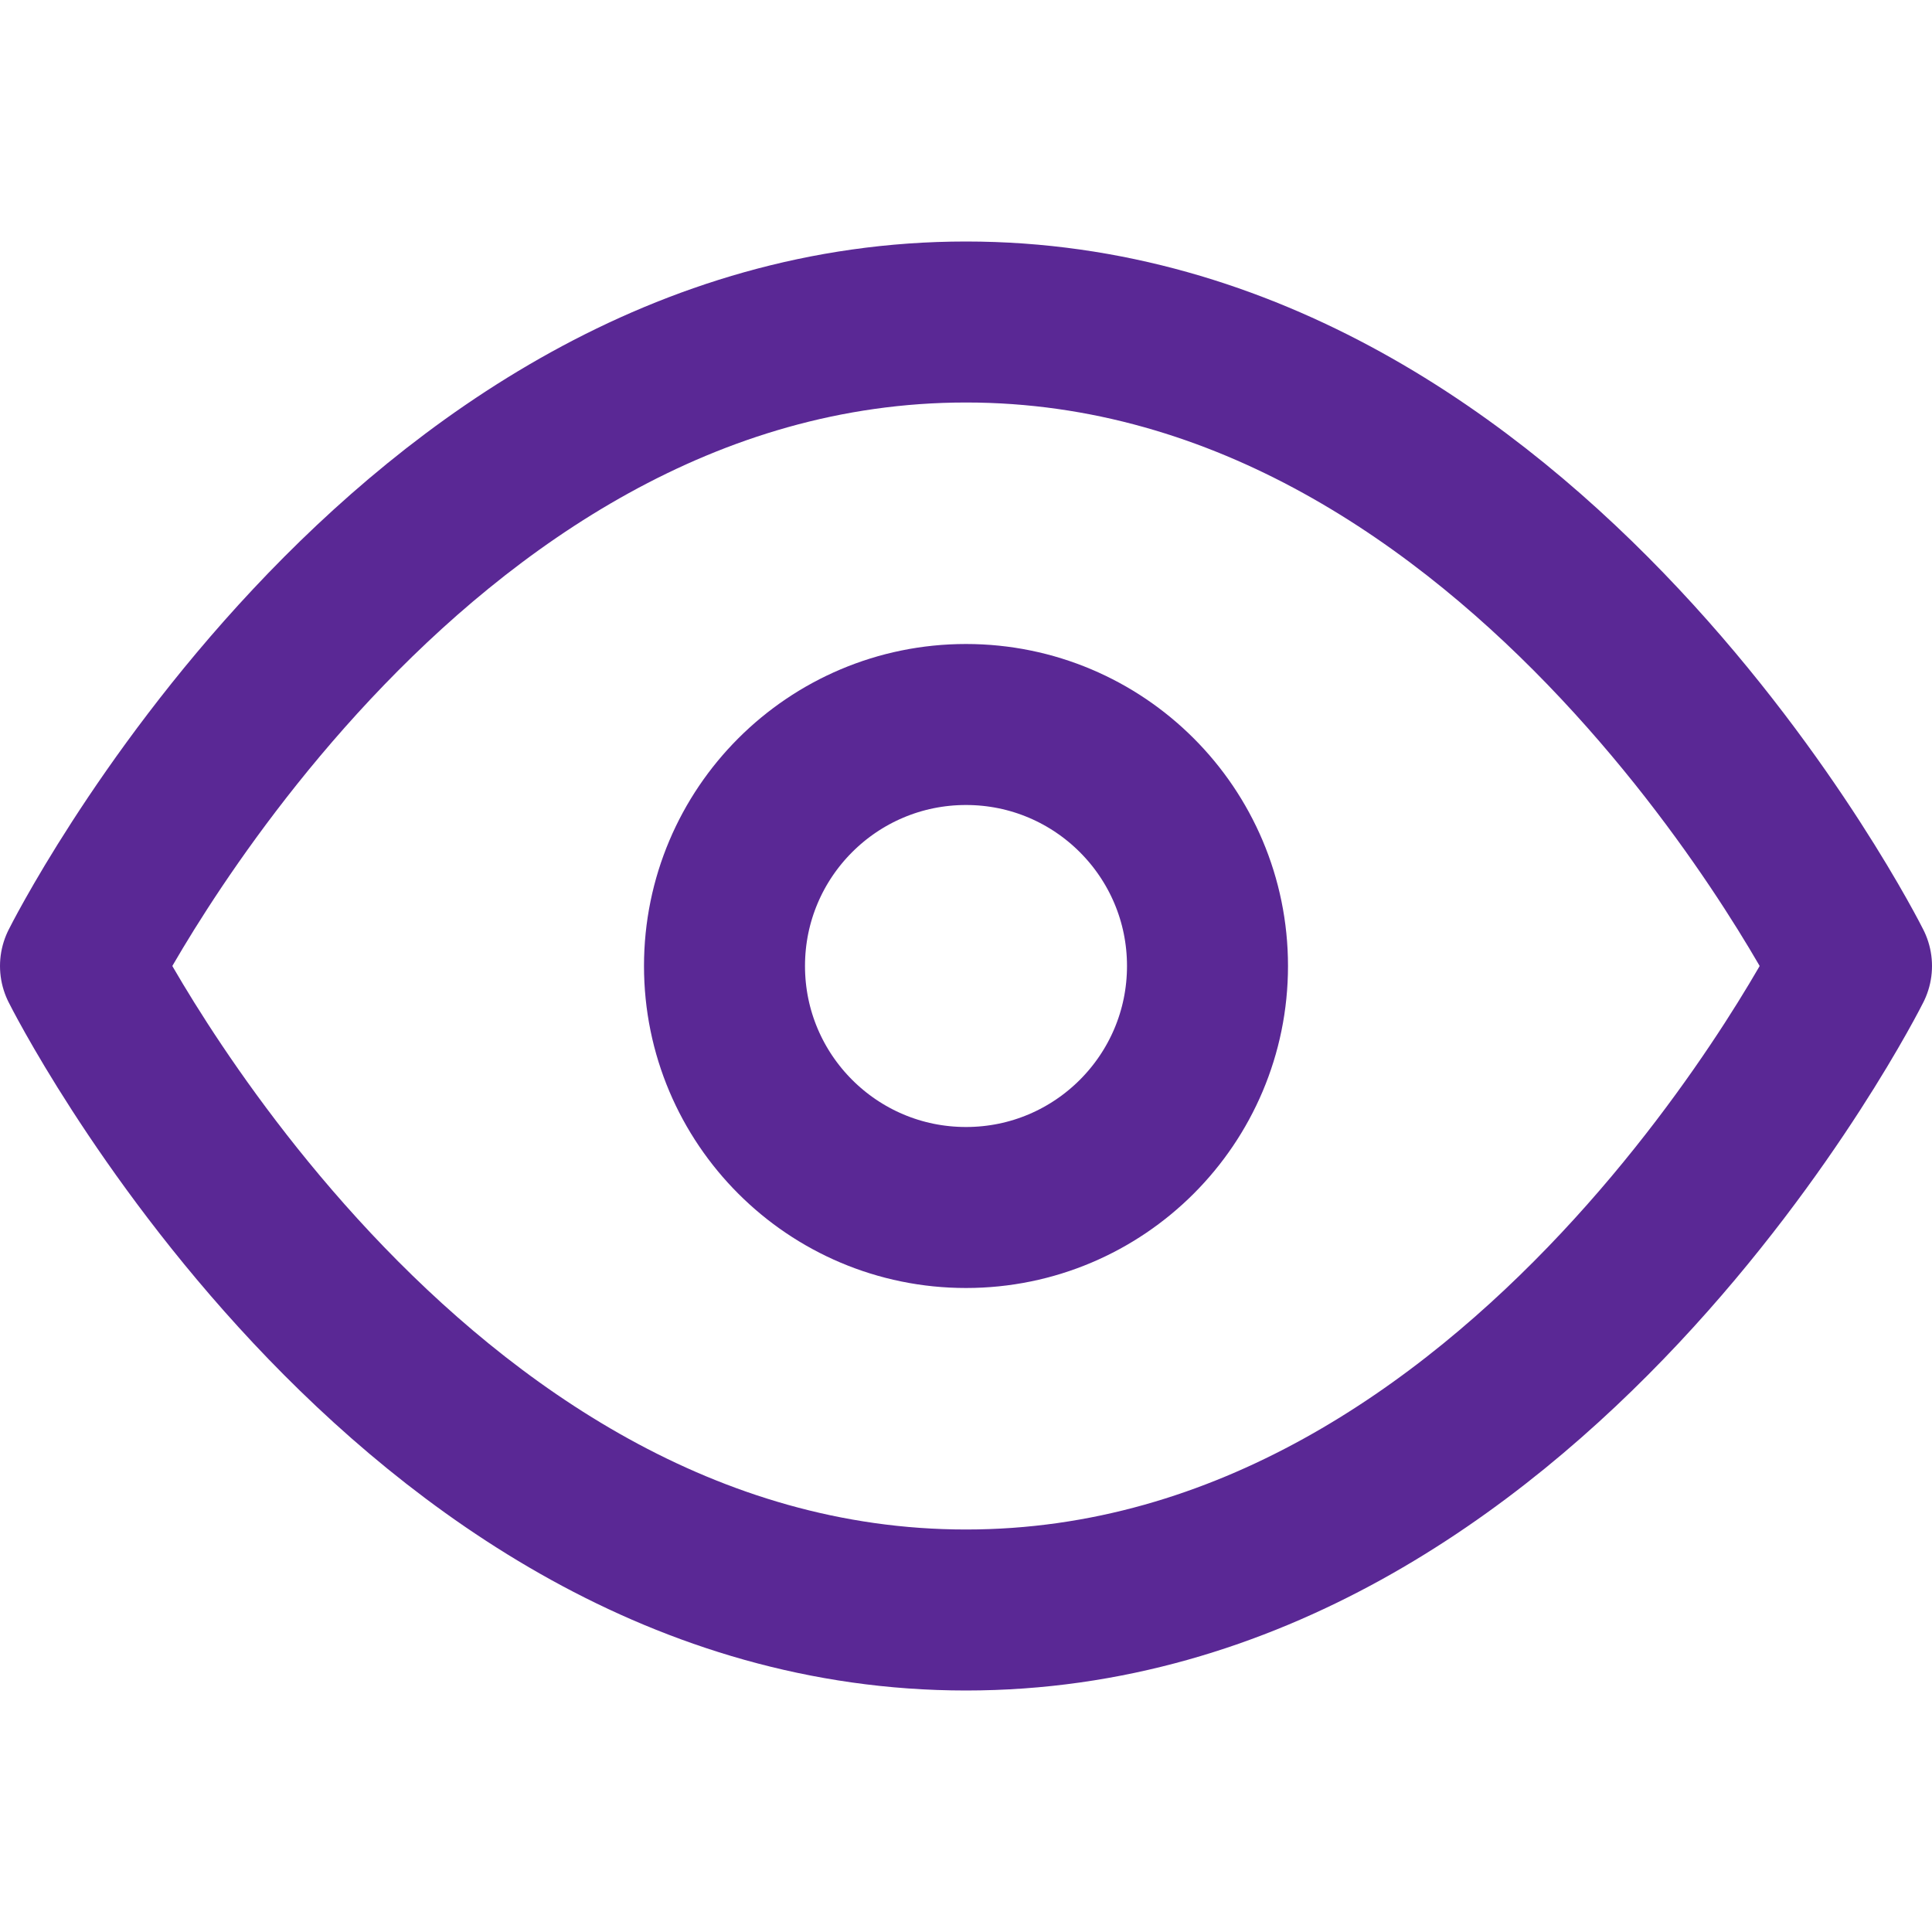
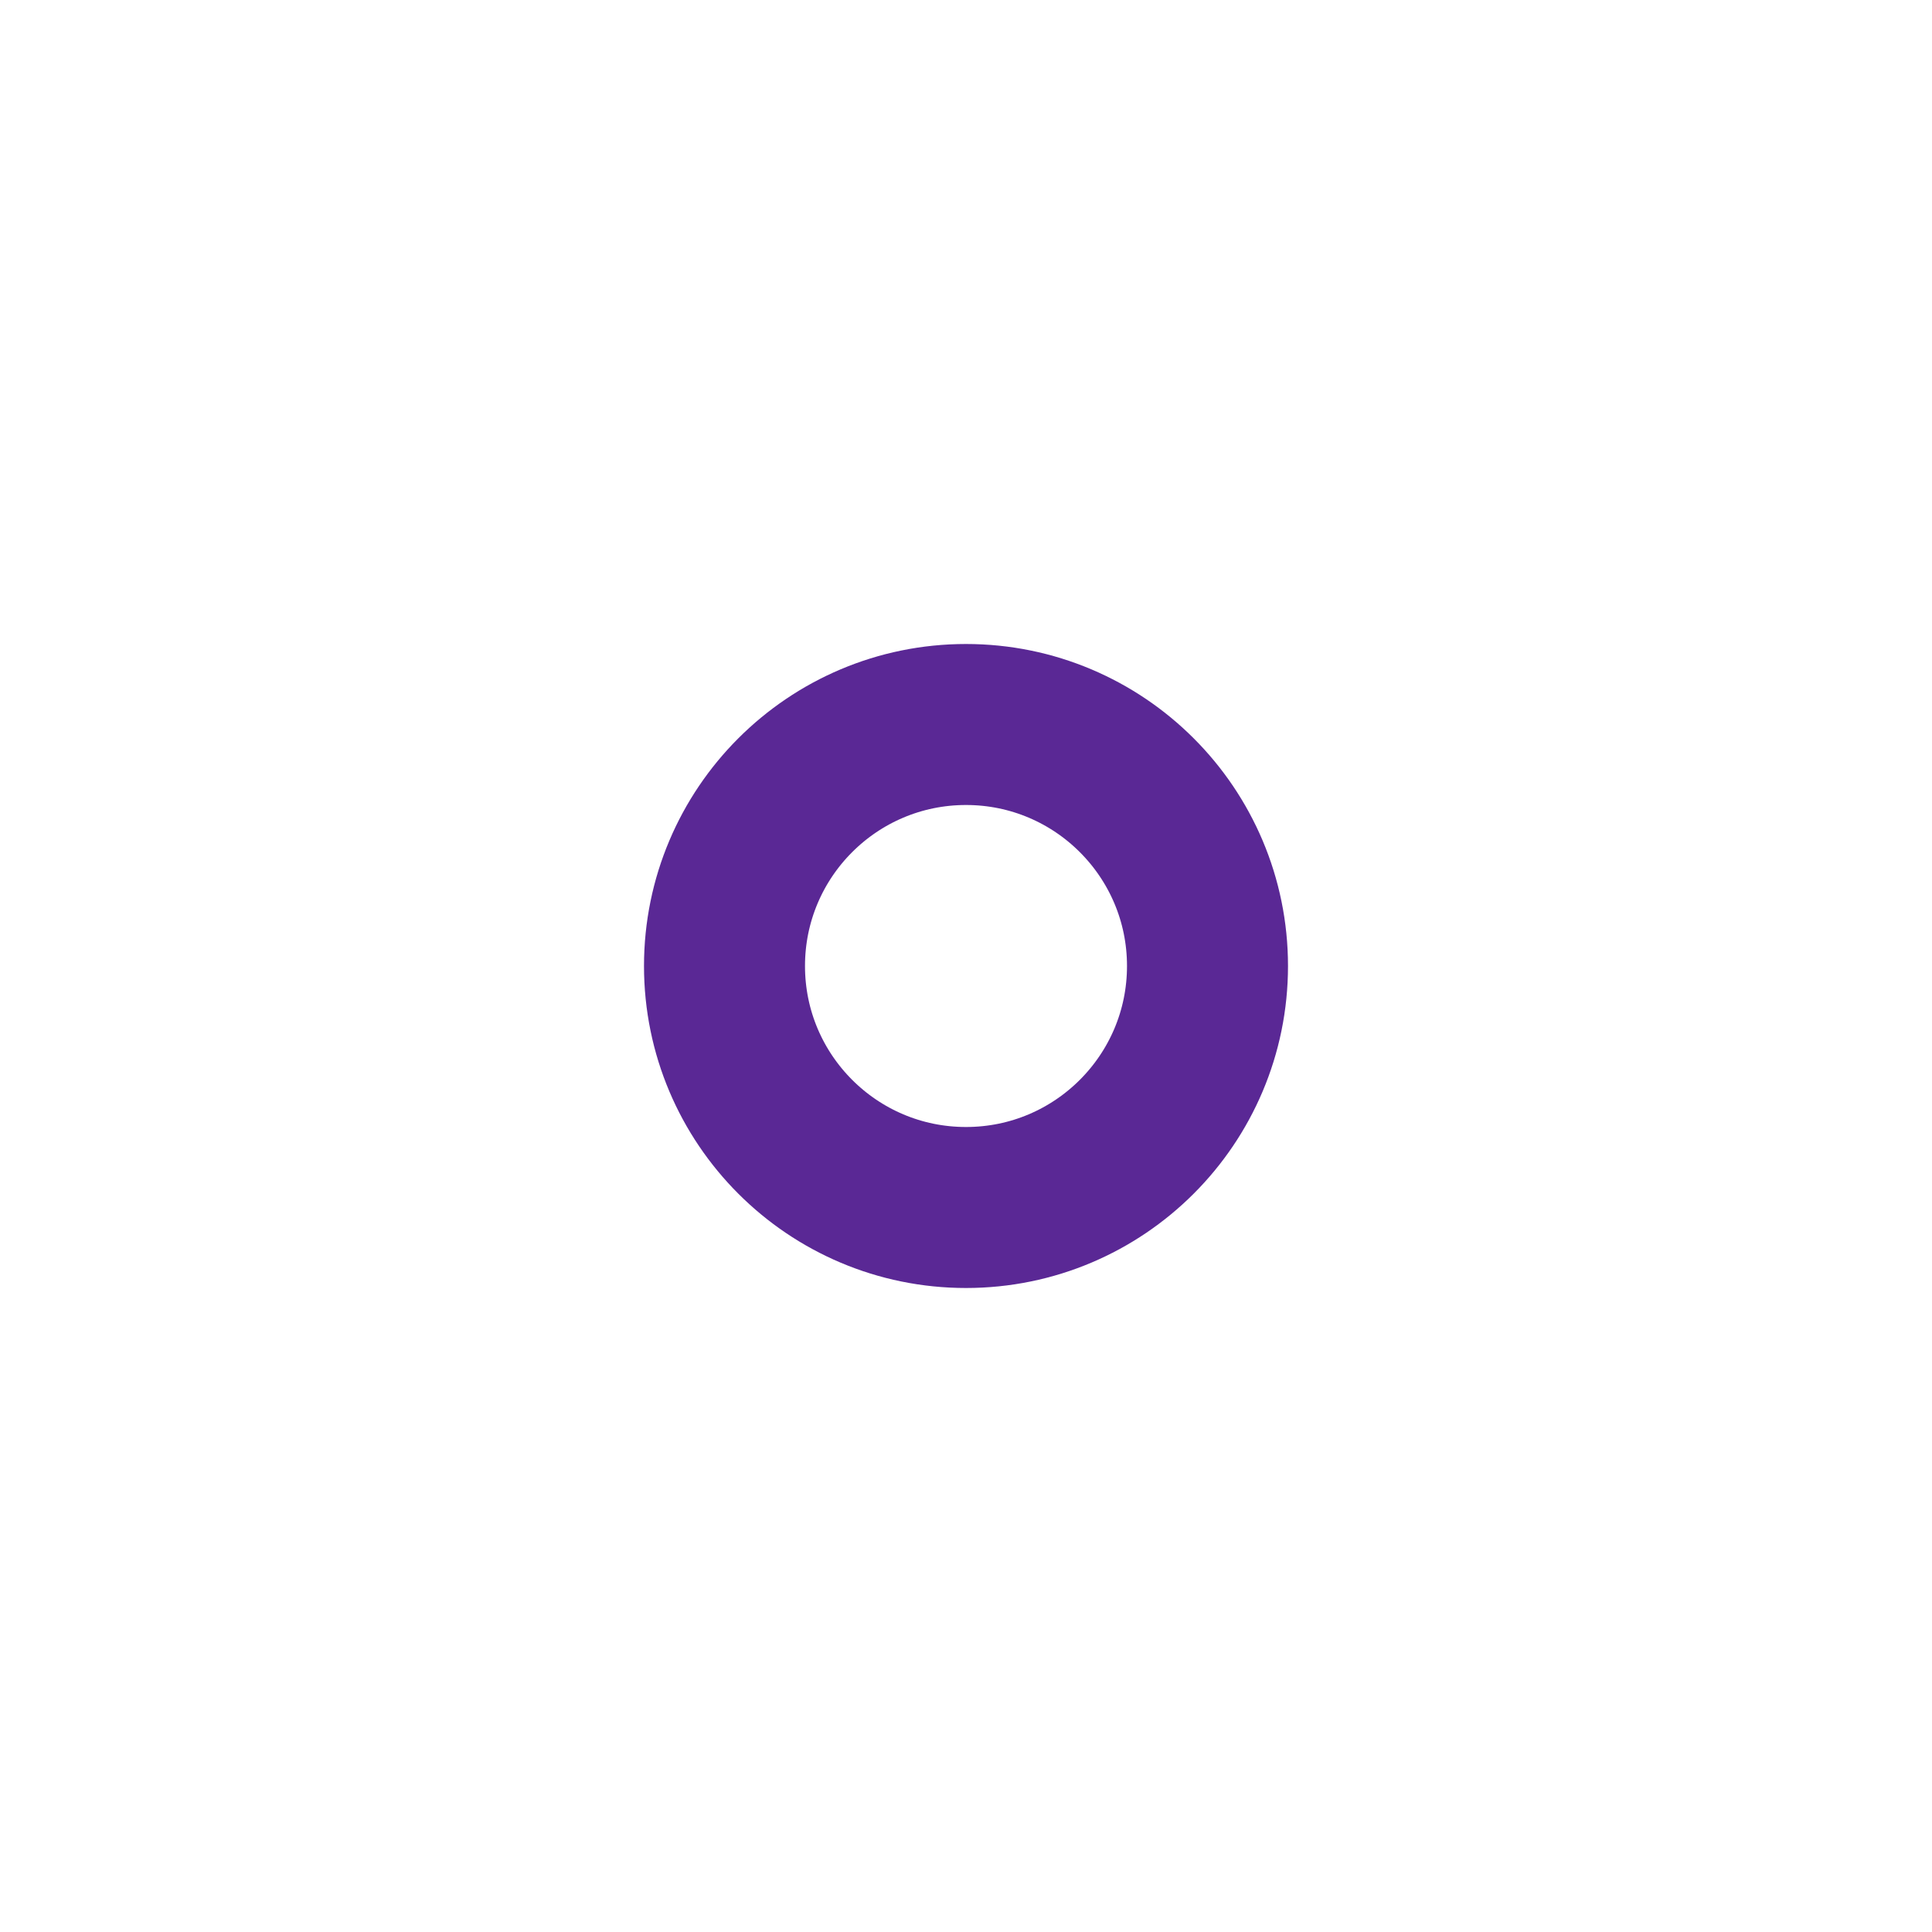
<svg xmlns="http://www.w3.org/2000/svg" width="24" height="24" viewBox="0 0 24 24" fill="none" stroke="#5a2895" stroke-width="2" stroke-linecap="round" stroke-linejoin="round" class="feather feather-eye">
-   <path d="M1 12s4-8 11-8 11 8 11 8-4 8-11 8-11-8-11-8z" />
  <circle cx="12" cy="12" r="3" />
</svg>